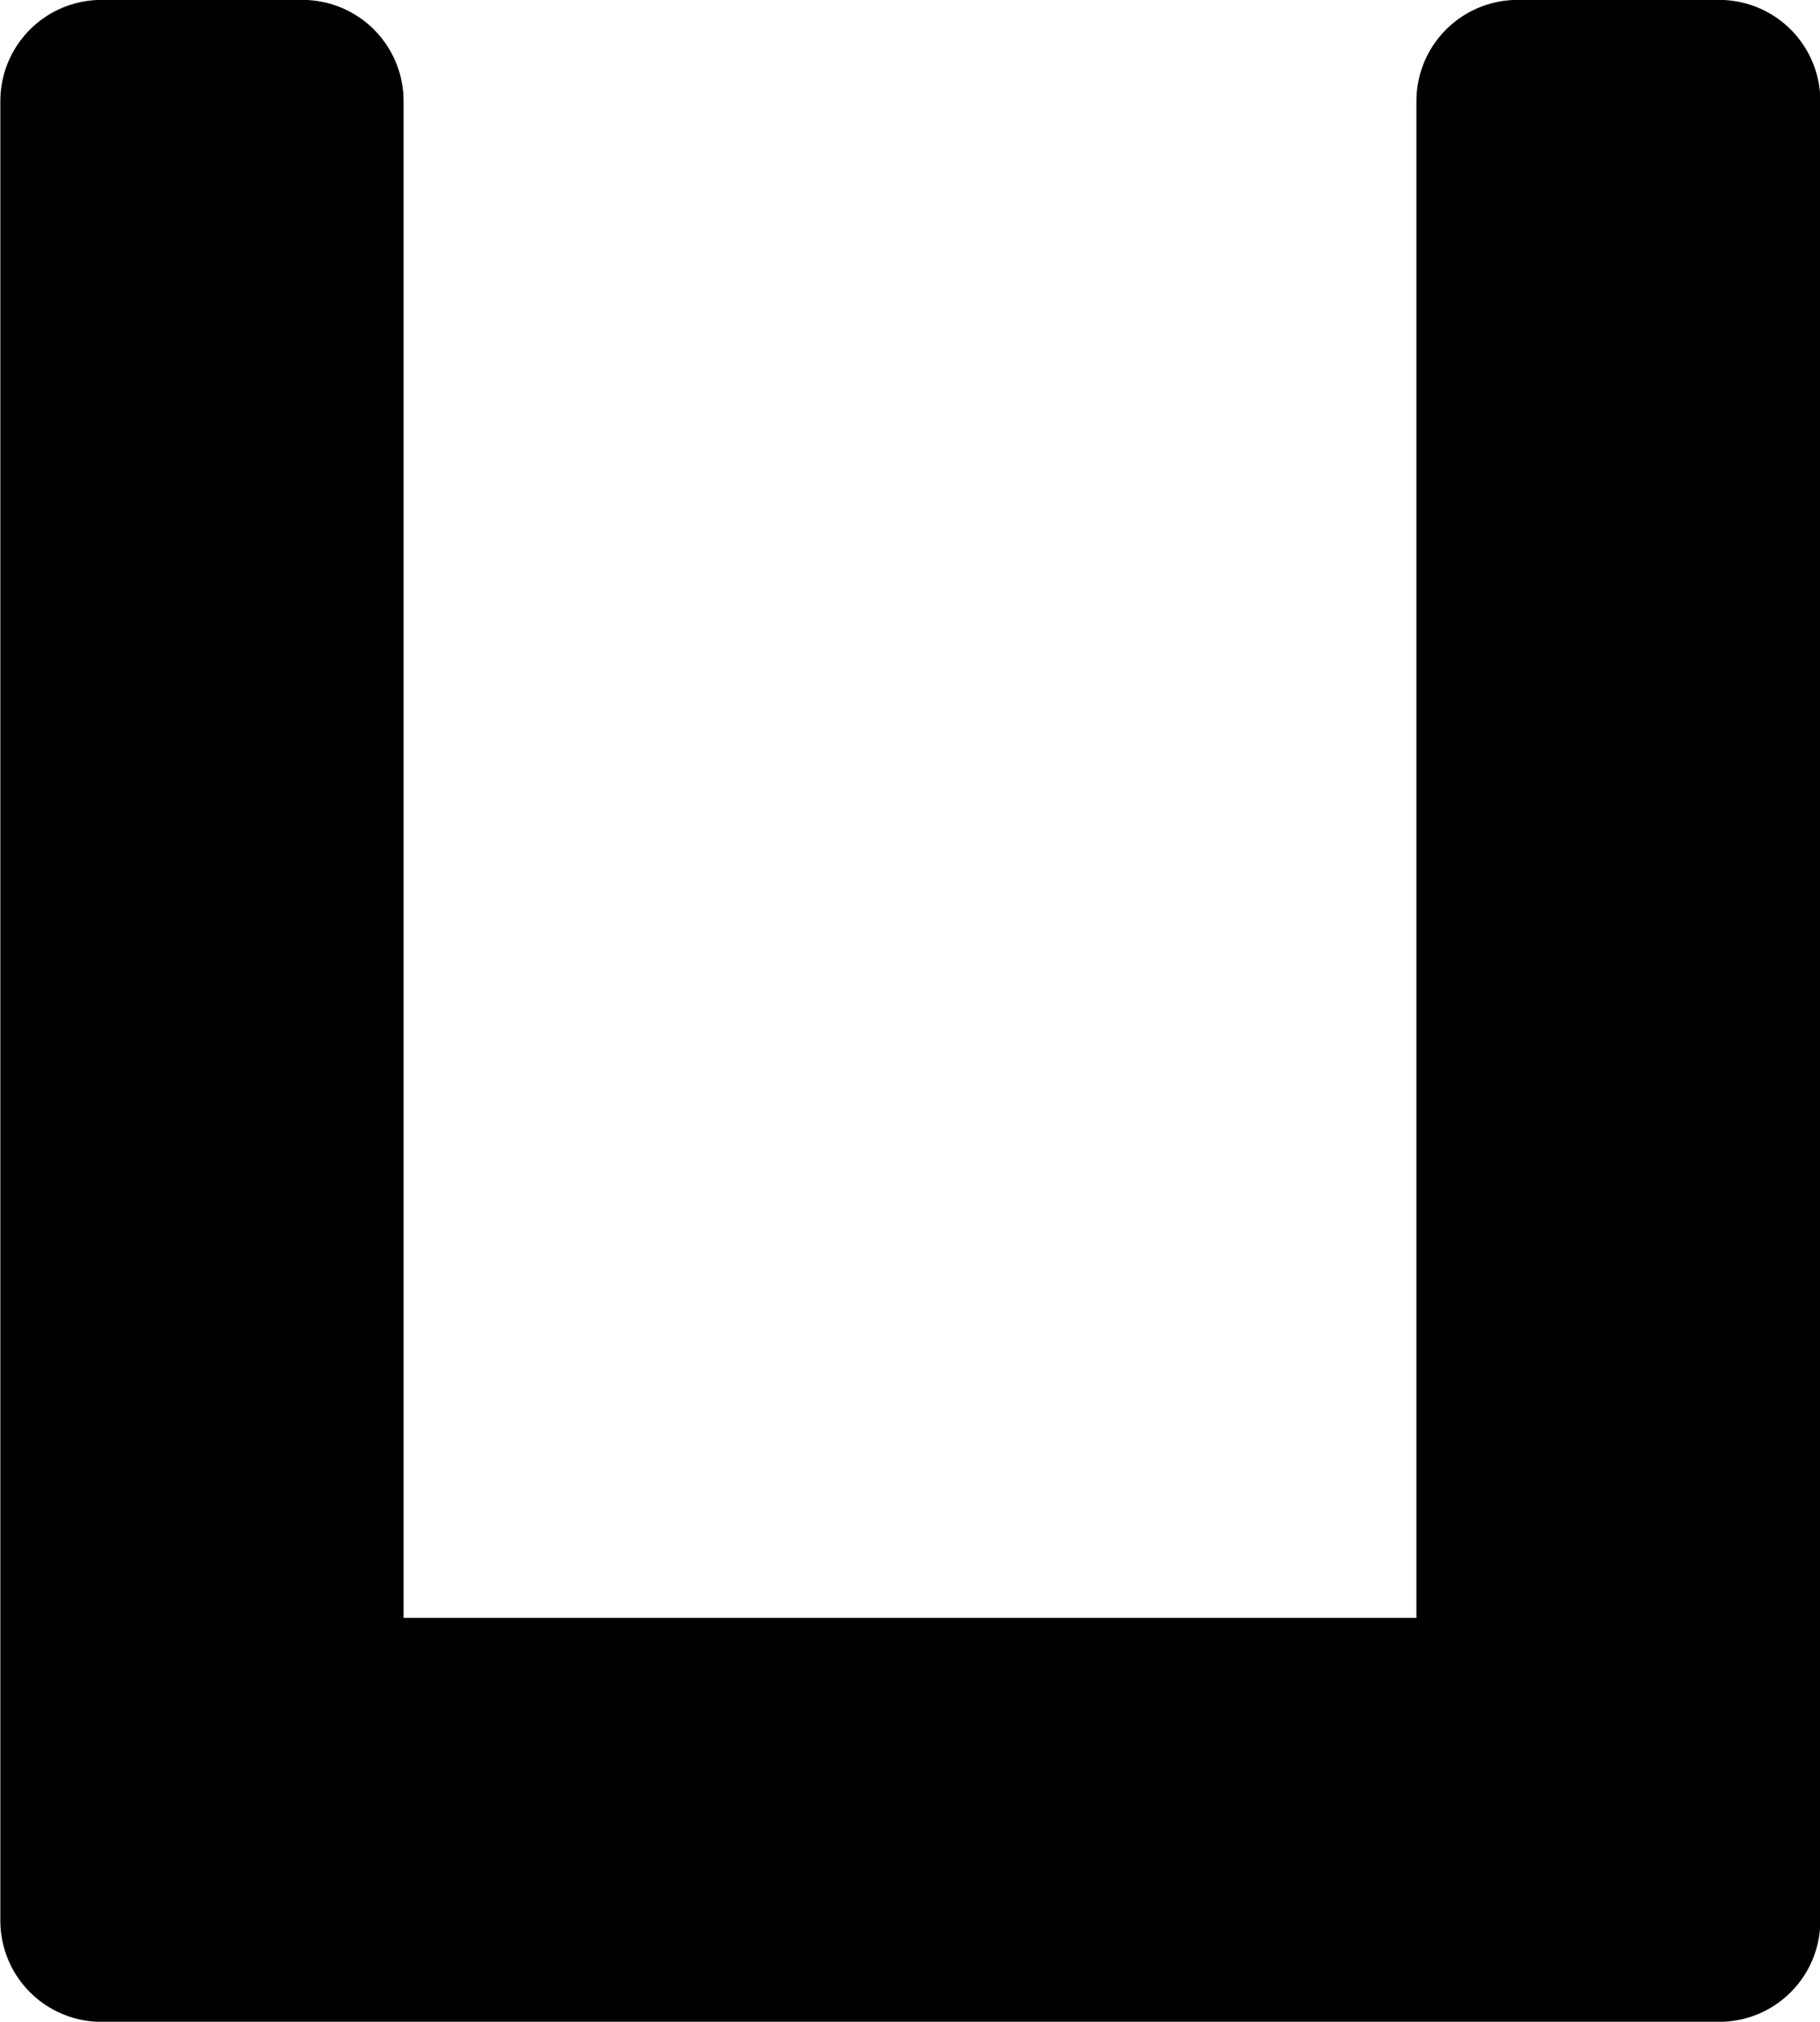
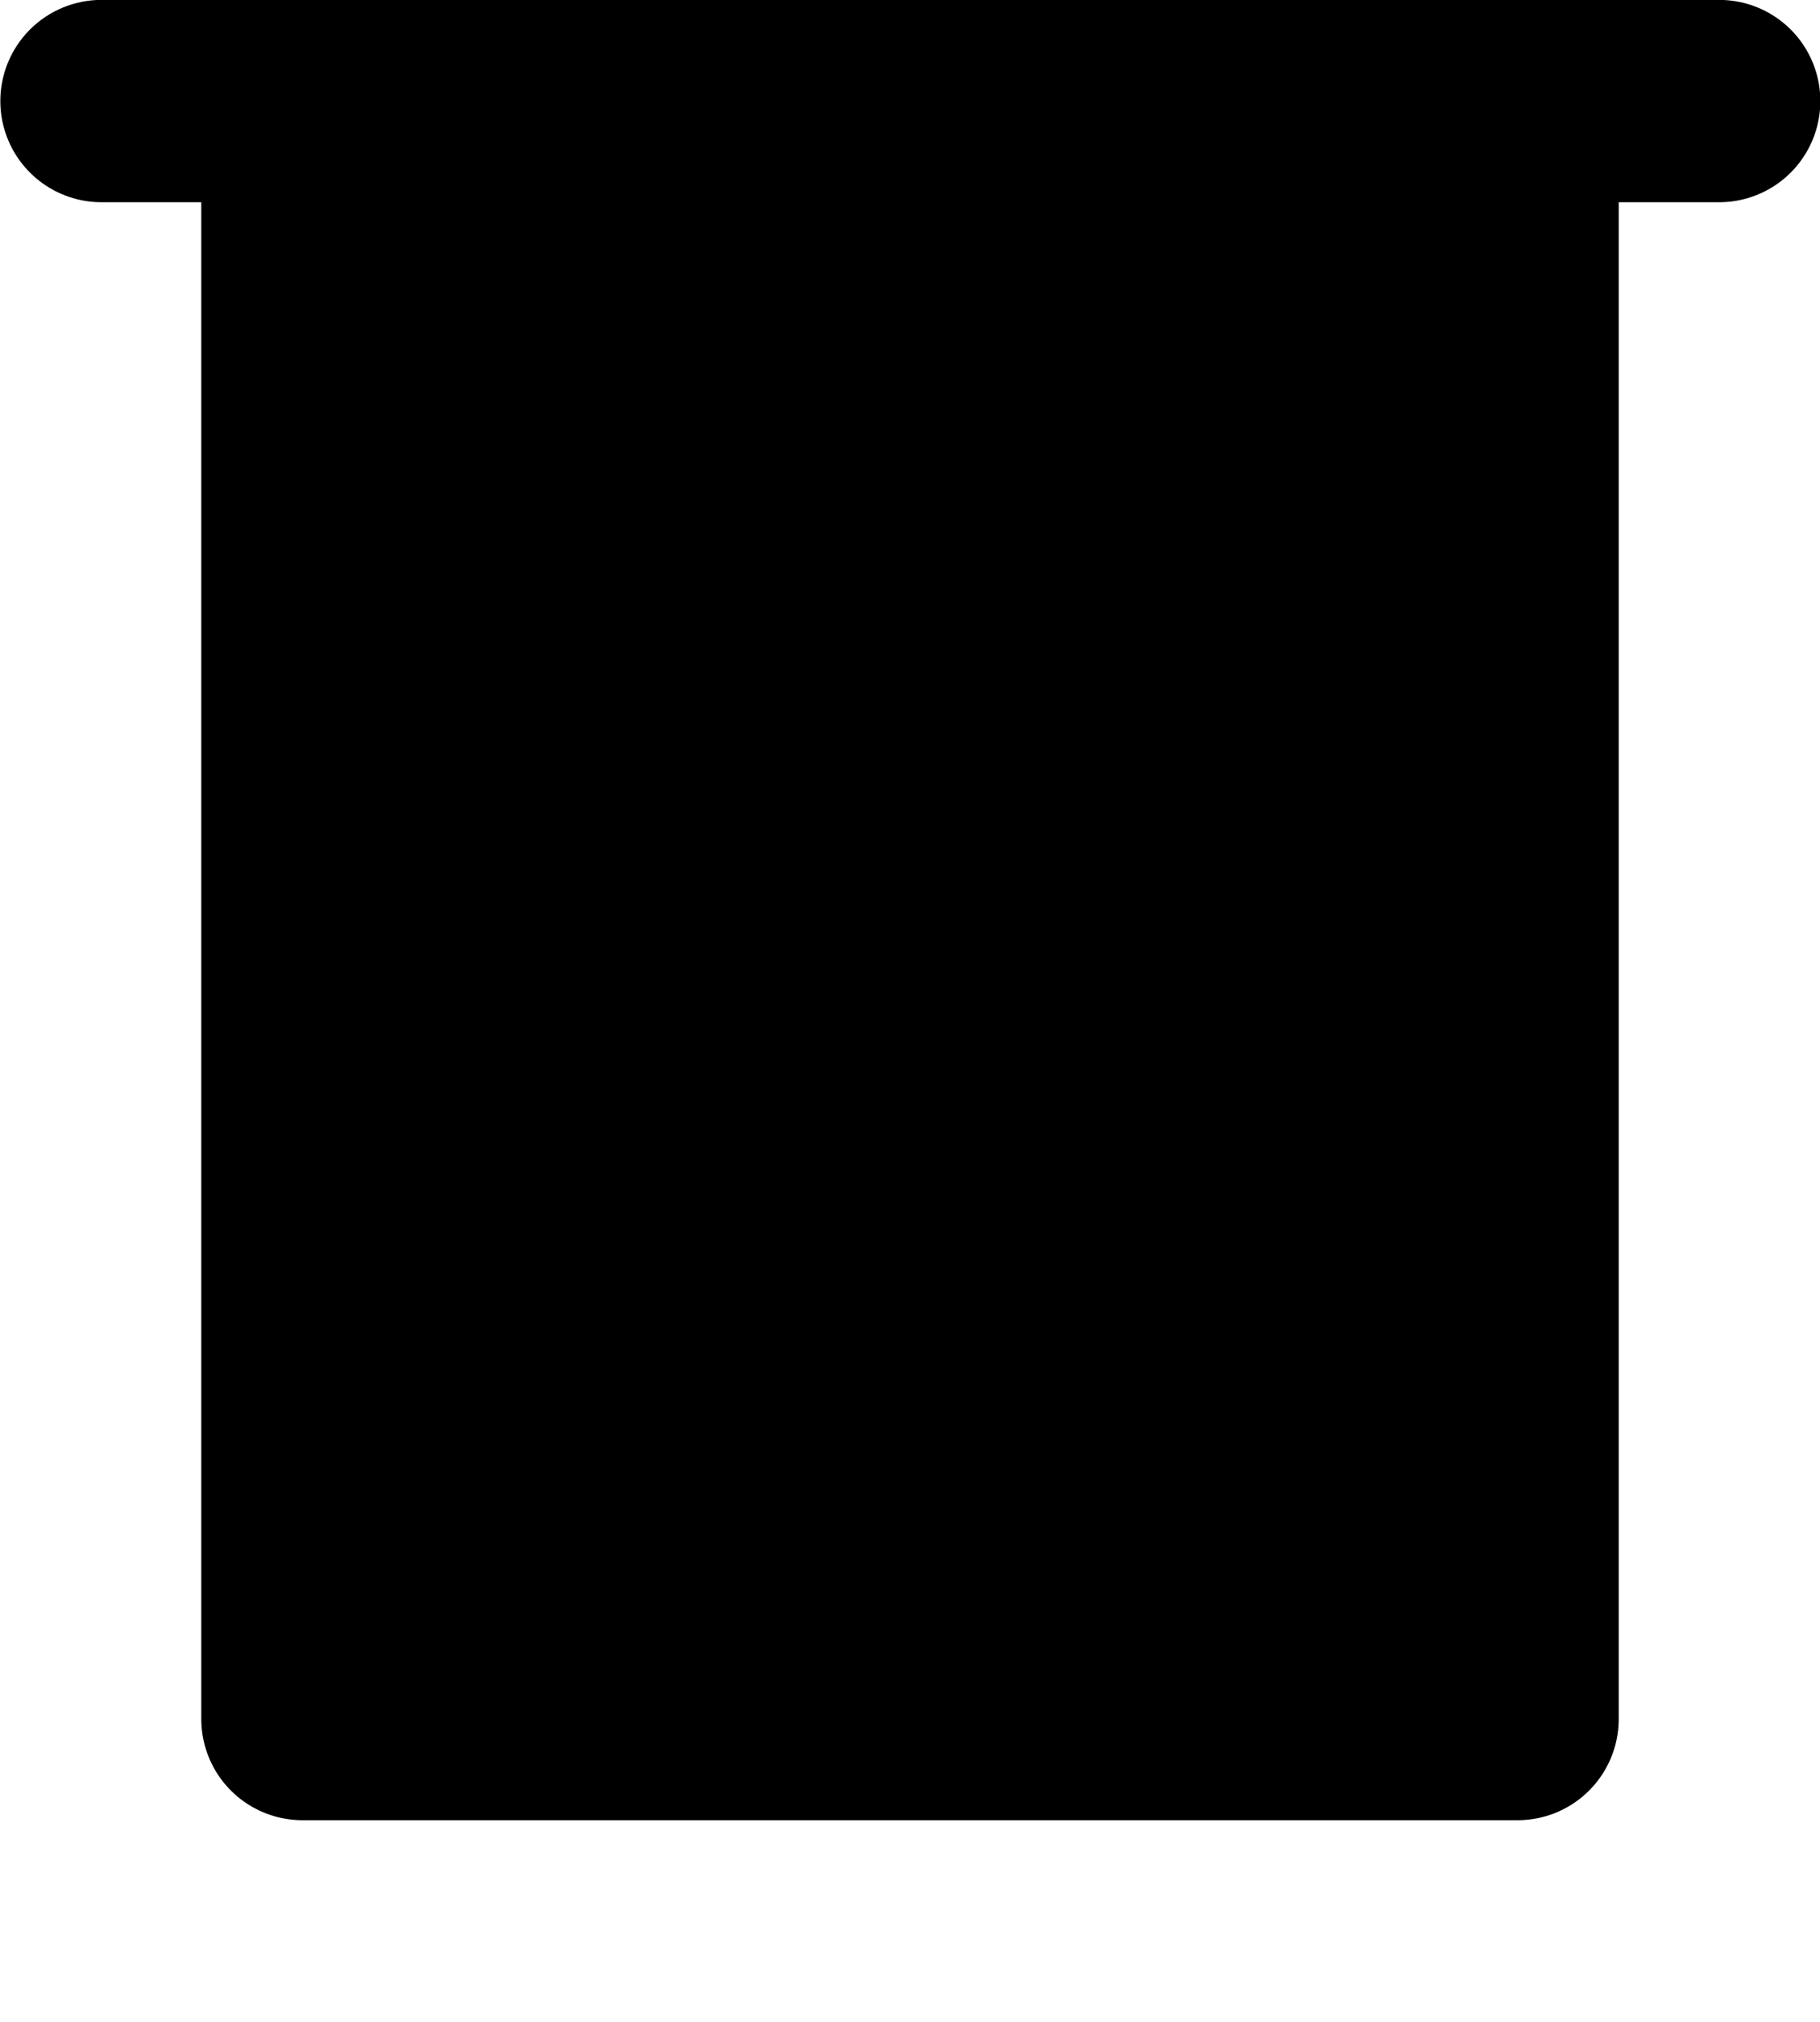
<svg xmlns="http://www.w3.org/2000/svg" width="10.166" height="11.291" viewBox="0 0 2.69 2.987" version="1.1" id="svg1">
  <defs id="defs1" />
  <g id="layer2" transform="translate(-3.404,-6.973)">
-     <path style="font-size:3.585px;line-height:1.4;font-family:'Pigpen Cipher';-inkscape-font-specification:'Pigpen Cipher';display:inline;stroke:#000000;stroke-width:0.299;stroke-linecap:round;stroke-linejoin:round;stroke-miterlimit:19.9" d="M 5.647,7.122 V 9.513 H 3.851 V 7.122 H 3.554 V 9.811 H 5.945 V 7.122 Z" id="path1" />
+     <path style="font-size:3.585px;line-height:1.4;font-family:'Pigpen Cipher';-inkscape-font-specification:'Pigpen Cipher';display:inline;stroke:#000000;stroke-width:0.299;stroke-linecap:round;stroke-linejoin:round;stroke-miterlimit:19.9" d="M 5.647,7.122 V 9.513 H 3.851 V 7.122 H 3.554 H 5.945 V 7.122 Z" id="path1" />
  </g>
</svg>